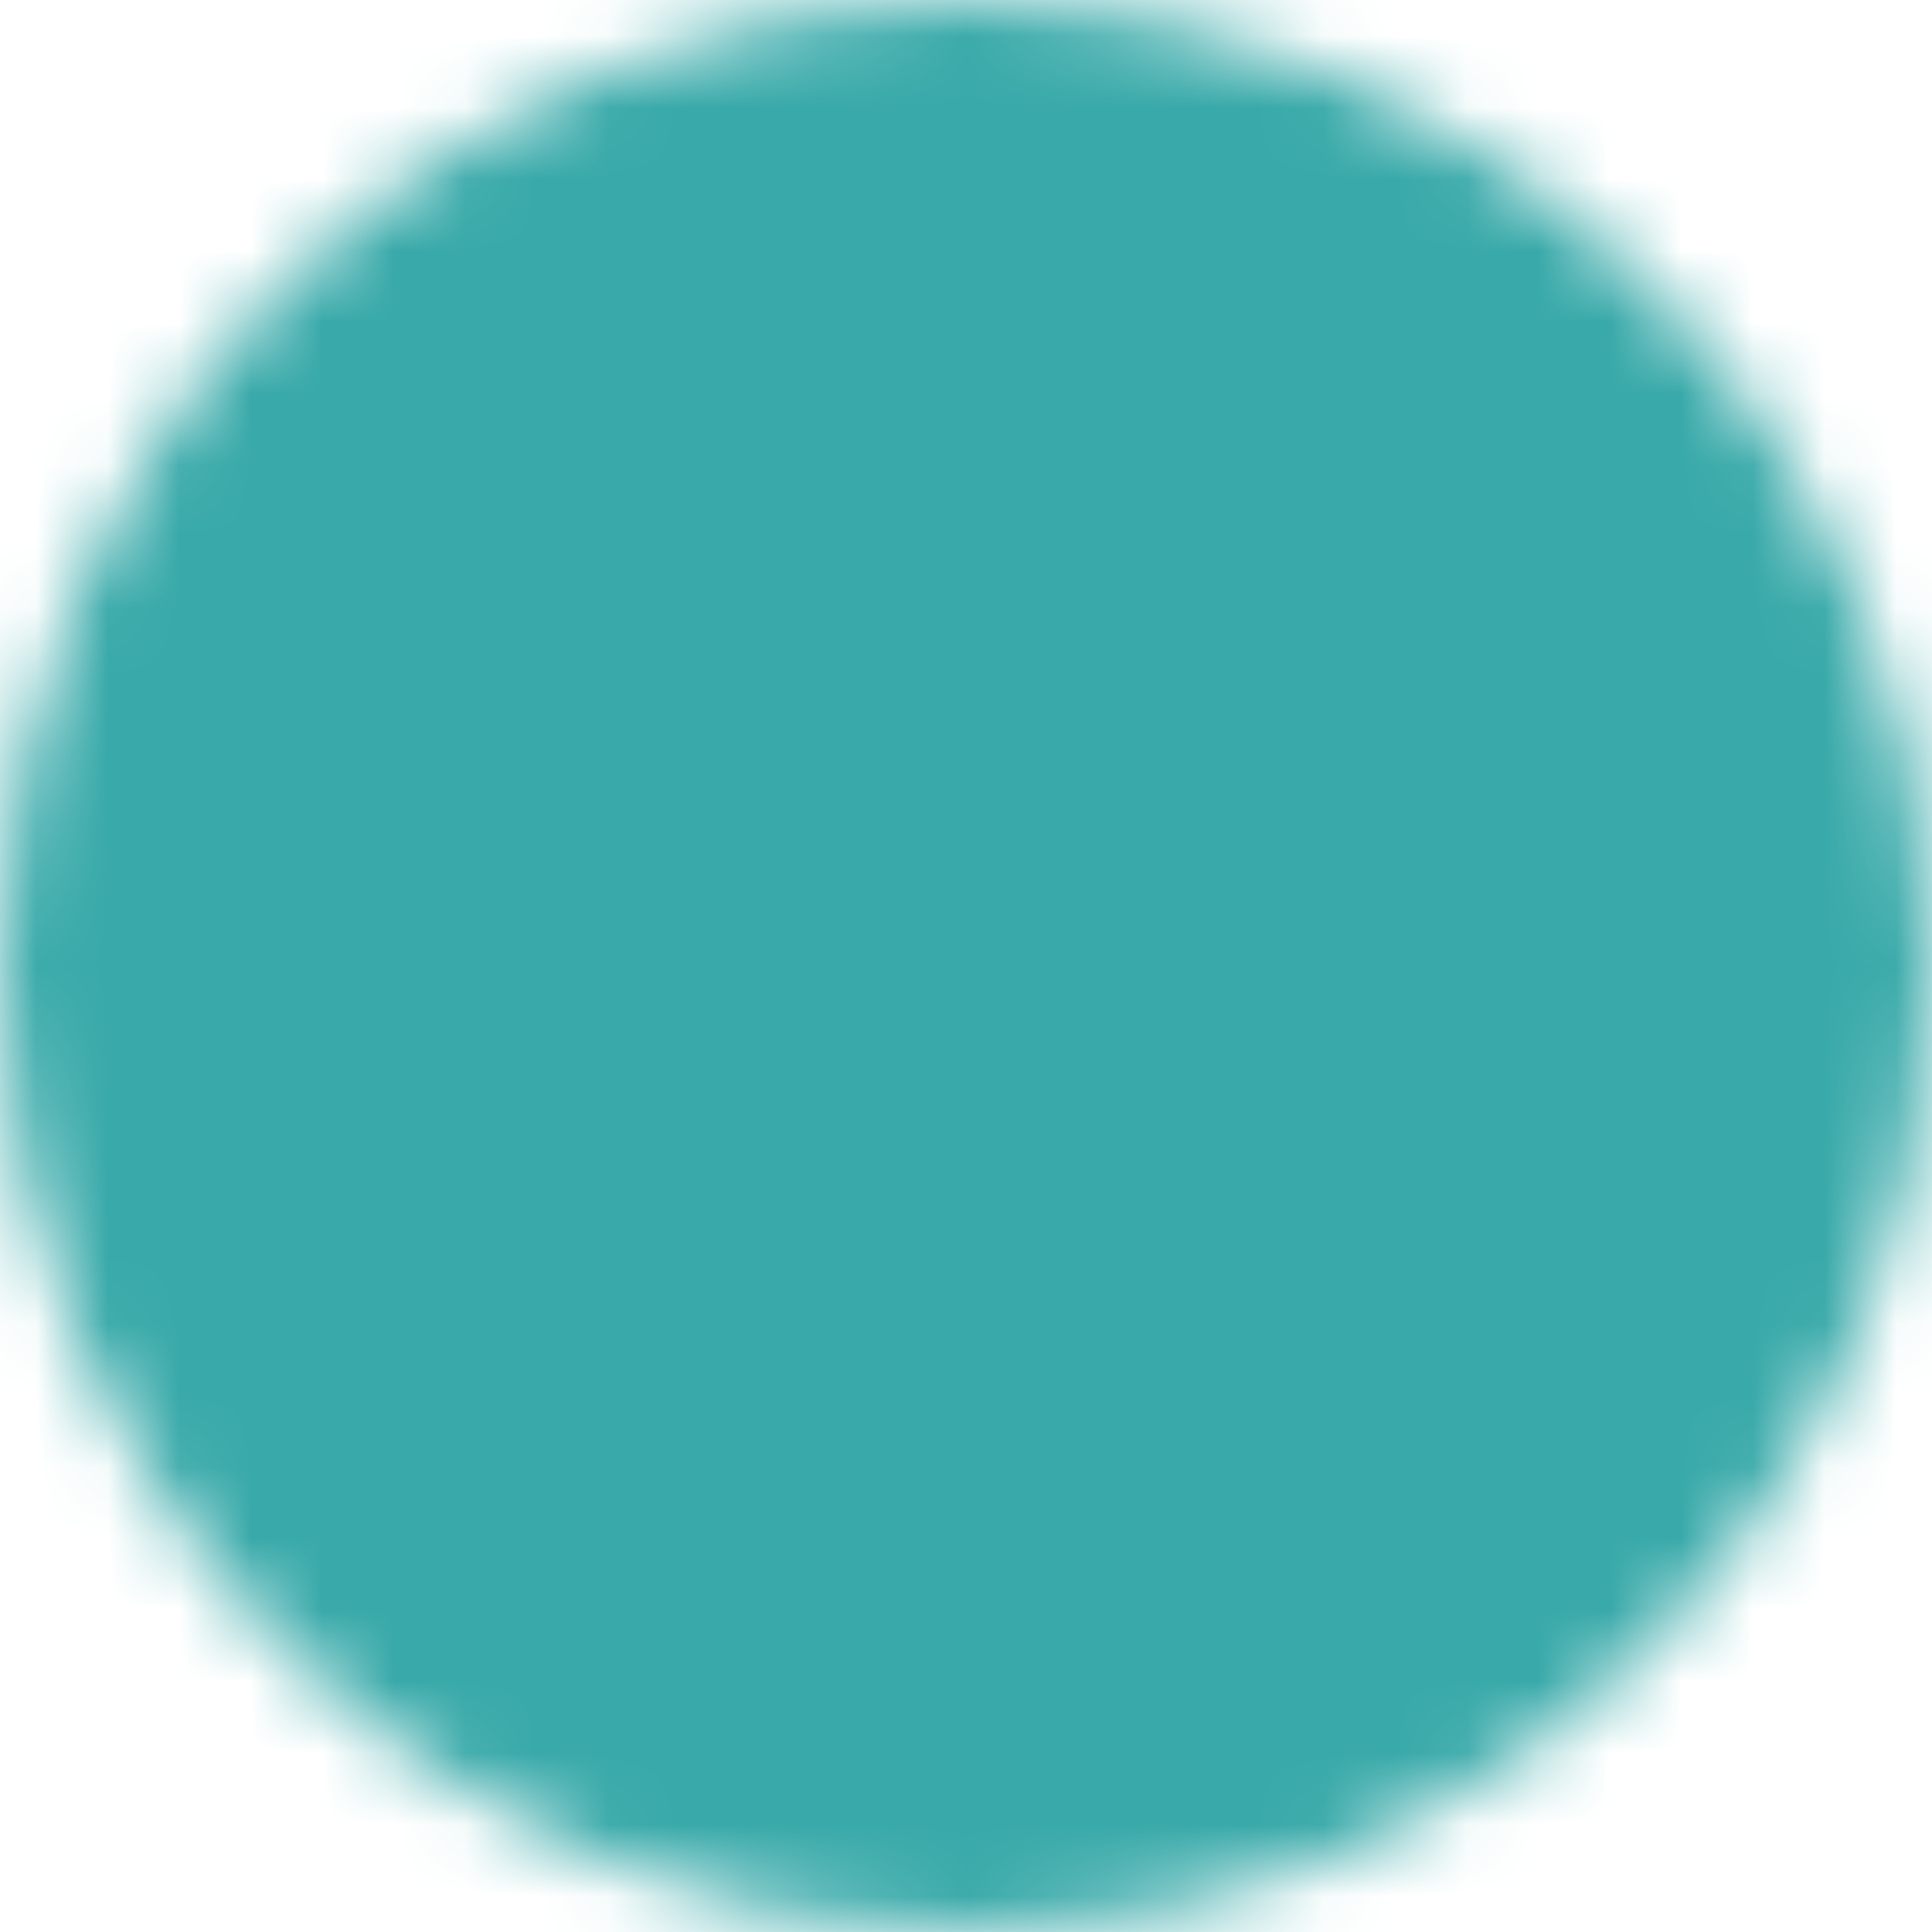
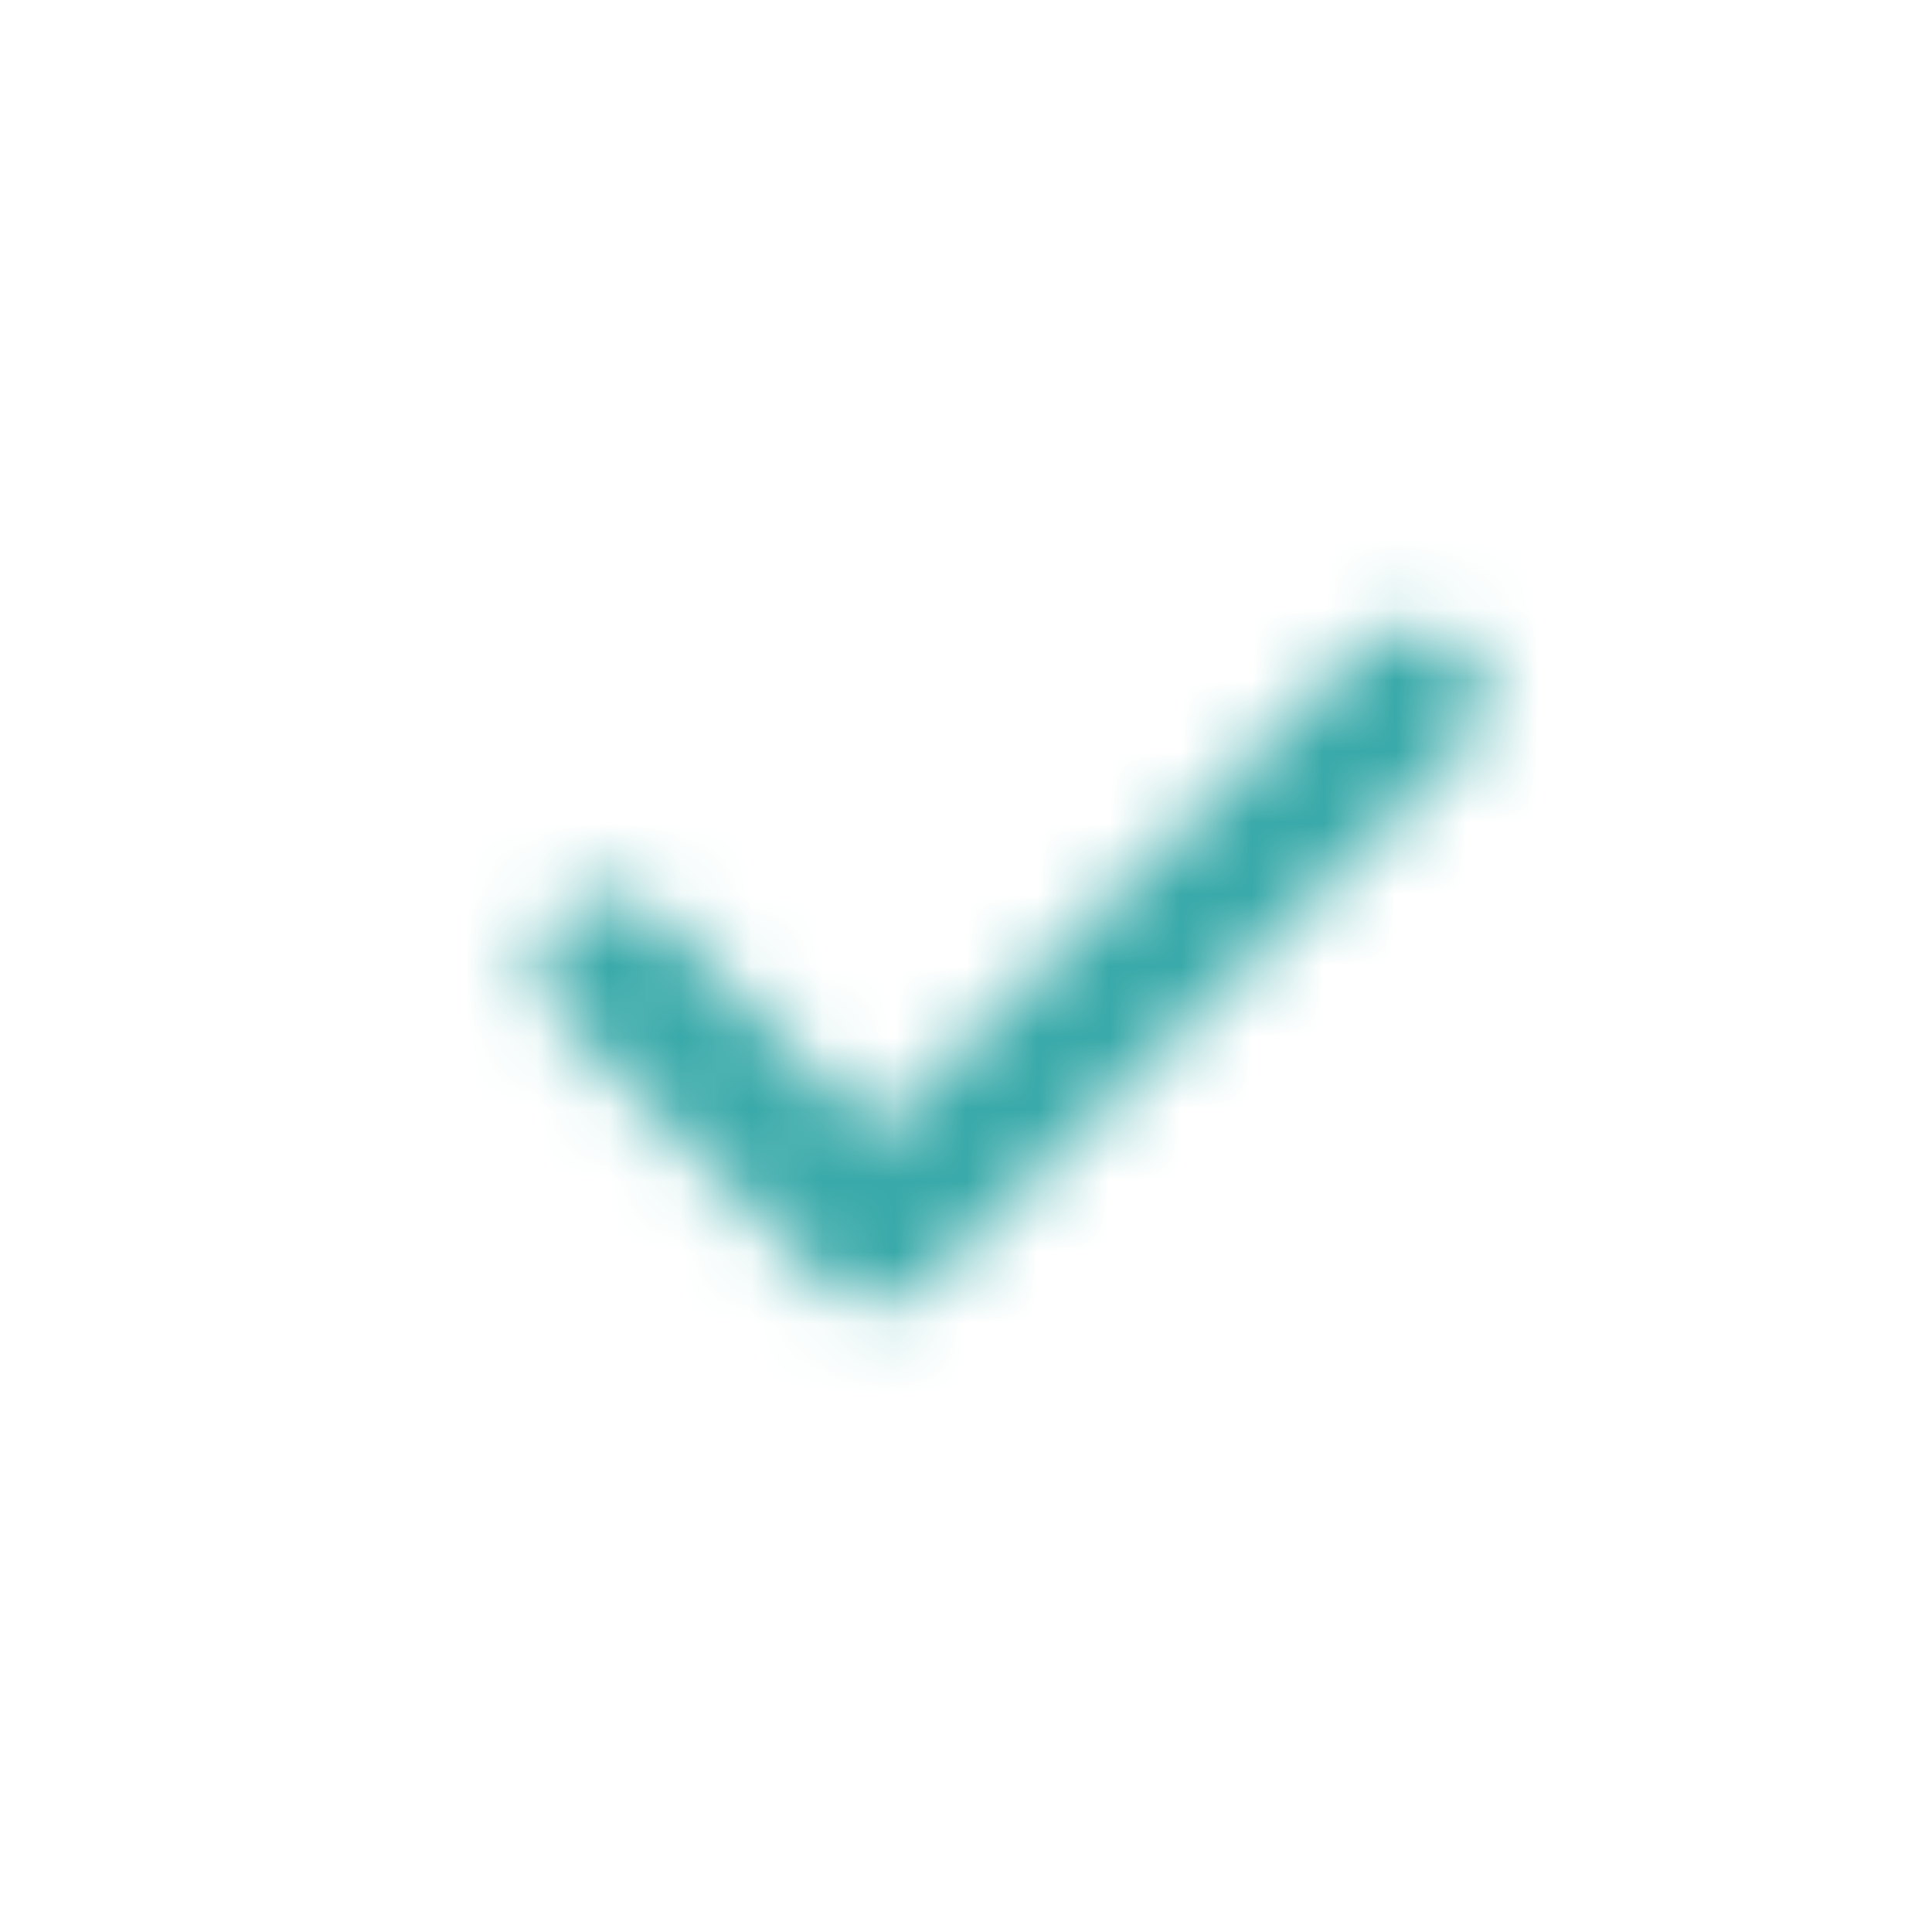
<svg xmlns="http://www.w3.org/2000/svg" width="27" height="27" viewBox="0 0 27 27" fill="none">
  <rect width="27" height="27" fill="#F5F5F5" />
  <g id="íë°©ì±í">
    <rect width="1920" height="8242" transform="translate(-560 -4308)" fill="white" />
    <g id="Group 74">
      <g id="Mask group">
        <mask id="mask0_0_1" style="mask-type:luminance" maskUnits="userSpaceOnUse" x="0" y="0" width="27" height="27">
          <g id="Group">
            <g id="Group_2">
-               <path id="Vector" d="M13.5 26C15.142 26.002 16.768 25.68 18.285 25.051C19.802 24.423 21.179 23.501 22.339 22.339C23.501 21.179 24.423 19.802 25.051 18.285C25.68 16.768 26.002 15.142 26 13.5C26.002 11.858 25.68 10.232 25.051 8.715C24.423 7.198 23.501 5.821 22.339 4.661C21.179 3.499 19.802 2.577 18.285 1.949C16.768 1.32 15.142 0.998 13.5 1C11.858 0.998 10.232 1.32 8.715 1.949C7.198 2.577 5.821 3.499 4.661 4.661C3.499 5.821 2.577 7.198 1.949 8.715C1.32 10.232 0.998 11.858 1 13.5C0.998 15.142 1.32 16.768 1.949 18.285C2.577 19.802 3.499 21.179 4.661 22.339C5.821 23.501 7.198 24.423 8.715 25.051C10.232 25.68 11.858 26.002 13.5 26Z" fill="white" stroke="white" stroke-width="2" stroke-linejoin="round" />
              <path id="Vector_2" d="M8.5 13.5L12.25 17.25L19.75 9.75" stroke="black" stroke-width="2" stroke-linecap="round" stroke-linejoin="round" />
            </g>
          </g>
        </mask>
        <g mask="url(#mask0_0_1)">
          <path id="Vector_3" d="M-1.5 -1.5H28.5V28.5H-1.5V-1.5Z" fill="#39A9A9" />
        </g>
      </g>
    </g>
  </g>
</svg>